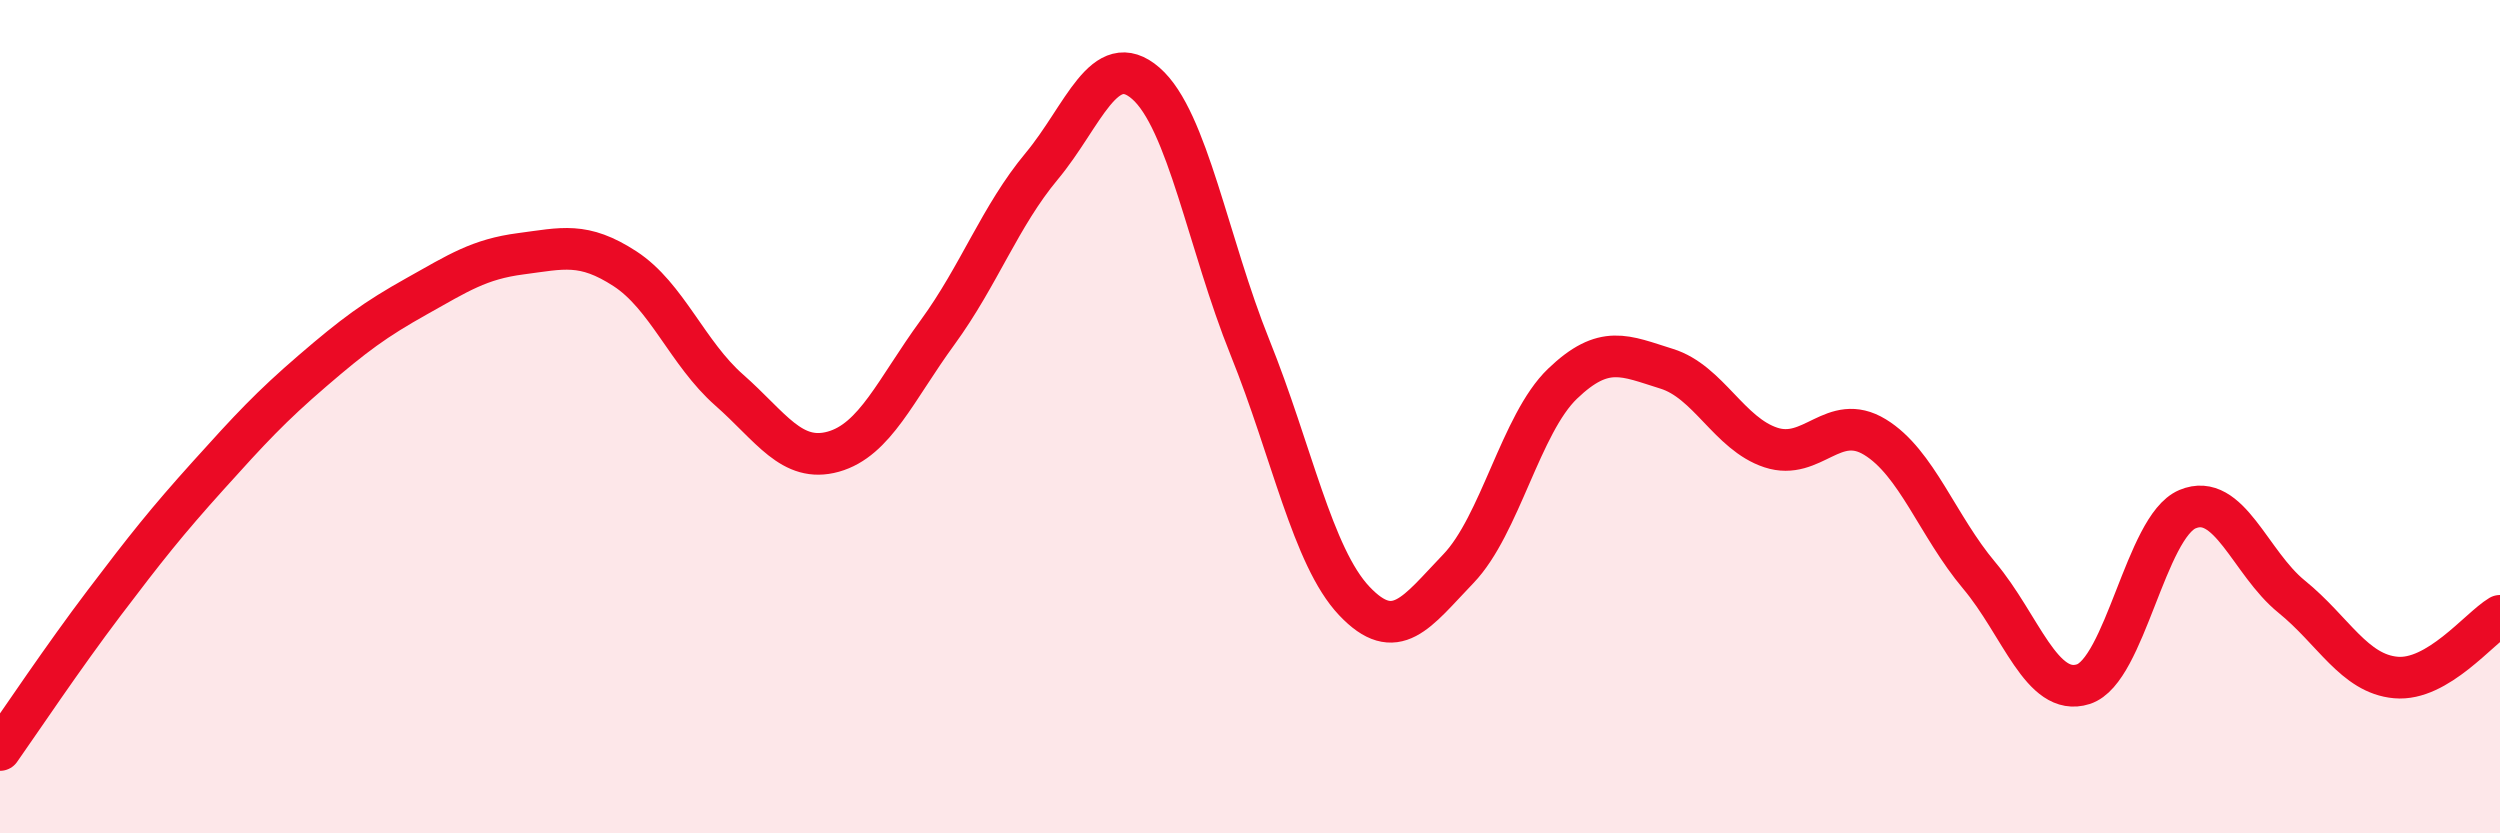
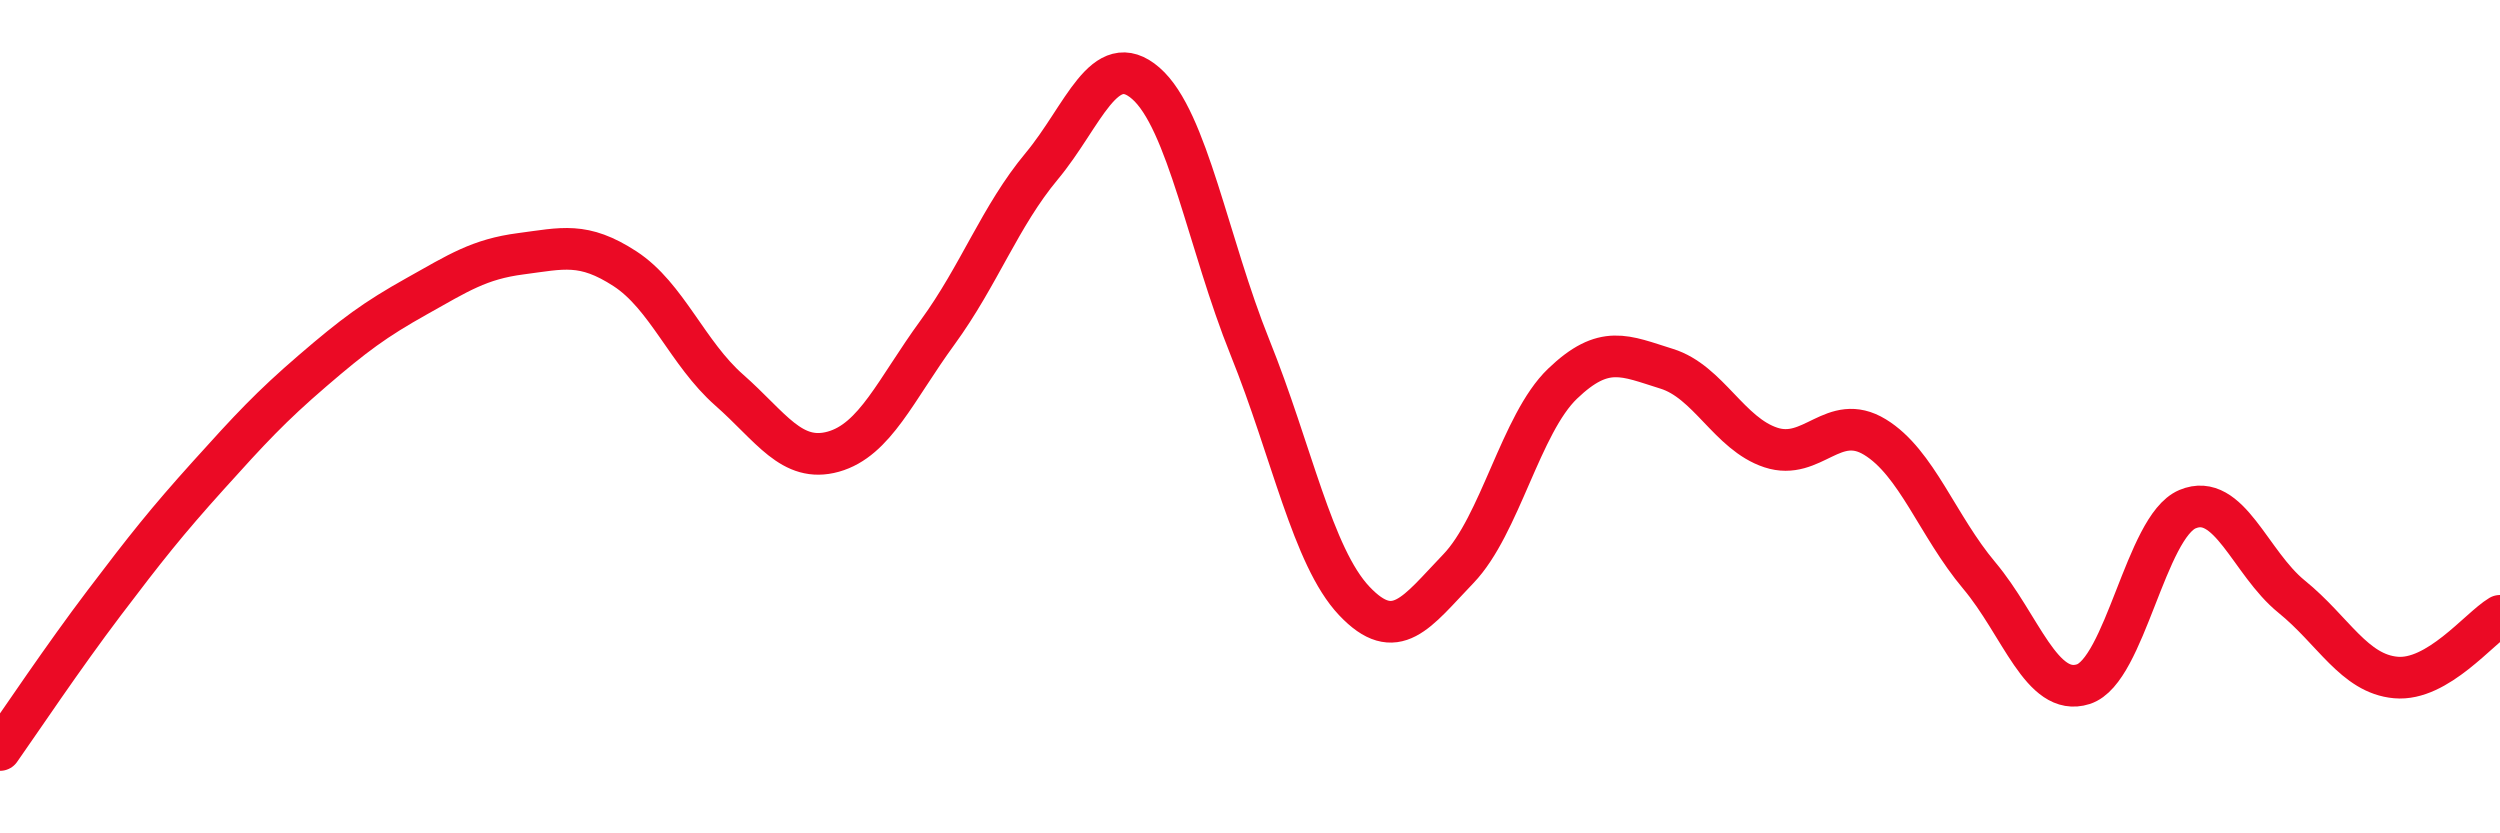
<svg xmlns="http://www.w3.org/2000/svg" width="60" height="20" viewBox="0 0 60 20">
-   <path d="M 0,18 C 0.5,17.29 1.5,15.79 2.5,14.47 C 3.5,13.15 4,12.52 5,11.41 C 6,10.3 6.5,9.76 7.5,8.9 C 8.5,8.04 9,7.67 10,7.11 C 11,6.55 11.5,6.22 12.5,6.09 C 13.5,5.96 14,5.8 15,6.45 C 16,7.1 16.5,8.48 17.5,9.36 C 18.5,10.24 19,11.12 20,10.84 C 21,10.56 21.5,9.35 22.5,7.98 C 23.5,6.61 24,5.19 25,3.99 C 26,2.79 26.5,1.13 27.5,2 C 28.5,2.87 29,5.86 30,8.34 C 31,10.82 31.5,13.36 32.5,14.42 C 33.5,15.48 34,14.69 35,13.65 C 36,12.61 36.5,10.17 37.5,9.21 C 38.5,8.25 39,8.54 40,8.85 C 41,9.16 41.5,10.41 42.5,10.74 C 43.5,11.07 44,9.88 45,10.49 C 46,11.1 46.5,12.62 47.5,13.81 C 48.5,15 49,16.74 50,16.42 C 51,16.1 51.5,12.64 52.5,12.22 C 53.5,11.8 54,13.51 55,14.32 C 56,15.13 56.5,16.17 57.5,16.26 C 58.5,16.35 59.5,15.08 60,14.78L60 20L0 20Z" fill="#EB0A25" opacity="0.1" stroke-linecap="round" stroke-linejoin="round" />
  <path d="M 0,18 C 0.5,17.29 1.5,15.79 2.5,14.47 C 3.5,13.15 4,12.52 5,11.41 C 6,10.3 6.5,9.76 7.5,8.9 C 8.5,8.04 9,7.67 10,7.11 C 11,6.55 11.5,6.22 12.5,6.09 C 13.5,5.96 14,5.8 15,6.45 C 16,7.1 16.5,8.48 17.5,9.36 C 18.5,10.24 19,11.12 20,10.84 C 21,10.56 21.5,9.35 22.5,7.98 C 23.5,6.61 24,5.19 25,3.99 C 26,2.79 26.5,1.13 27.5,2 C 28.5,2.87 29,5.86 30,8.34 C 31,10.82 31.5,13.36 32.5,14.42 C 33.5,15.48 34,14.69 35,13.65 C 36,12.61 36.5,10.17 37.5,9.21 C 38.5,8.25 39,8.54 40,8.85 C 41,9.16 41.5,10.41 42.5,10.74 C 43.5,11.07 44,9.88 45,10.49 C 46,11.1 46.5,12.62 47.5,13.81 C 48.5,15 49,16.74 50,16.42 C 51,16.1 51.5,12.64 52.5,12.22 C 53.5,11.8 54,13.51 55,14.32 C 56,15.13 56.5,16.17 57.5,16.26 C 58.5,16.35 59.5,15.08 60,14.78" stroke="#EB0A25" stroke-width="1" fill="none" stroke-linecap="round" stroke-linejoin="round" />
</svg>